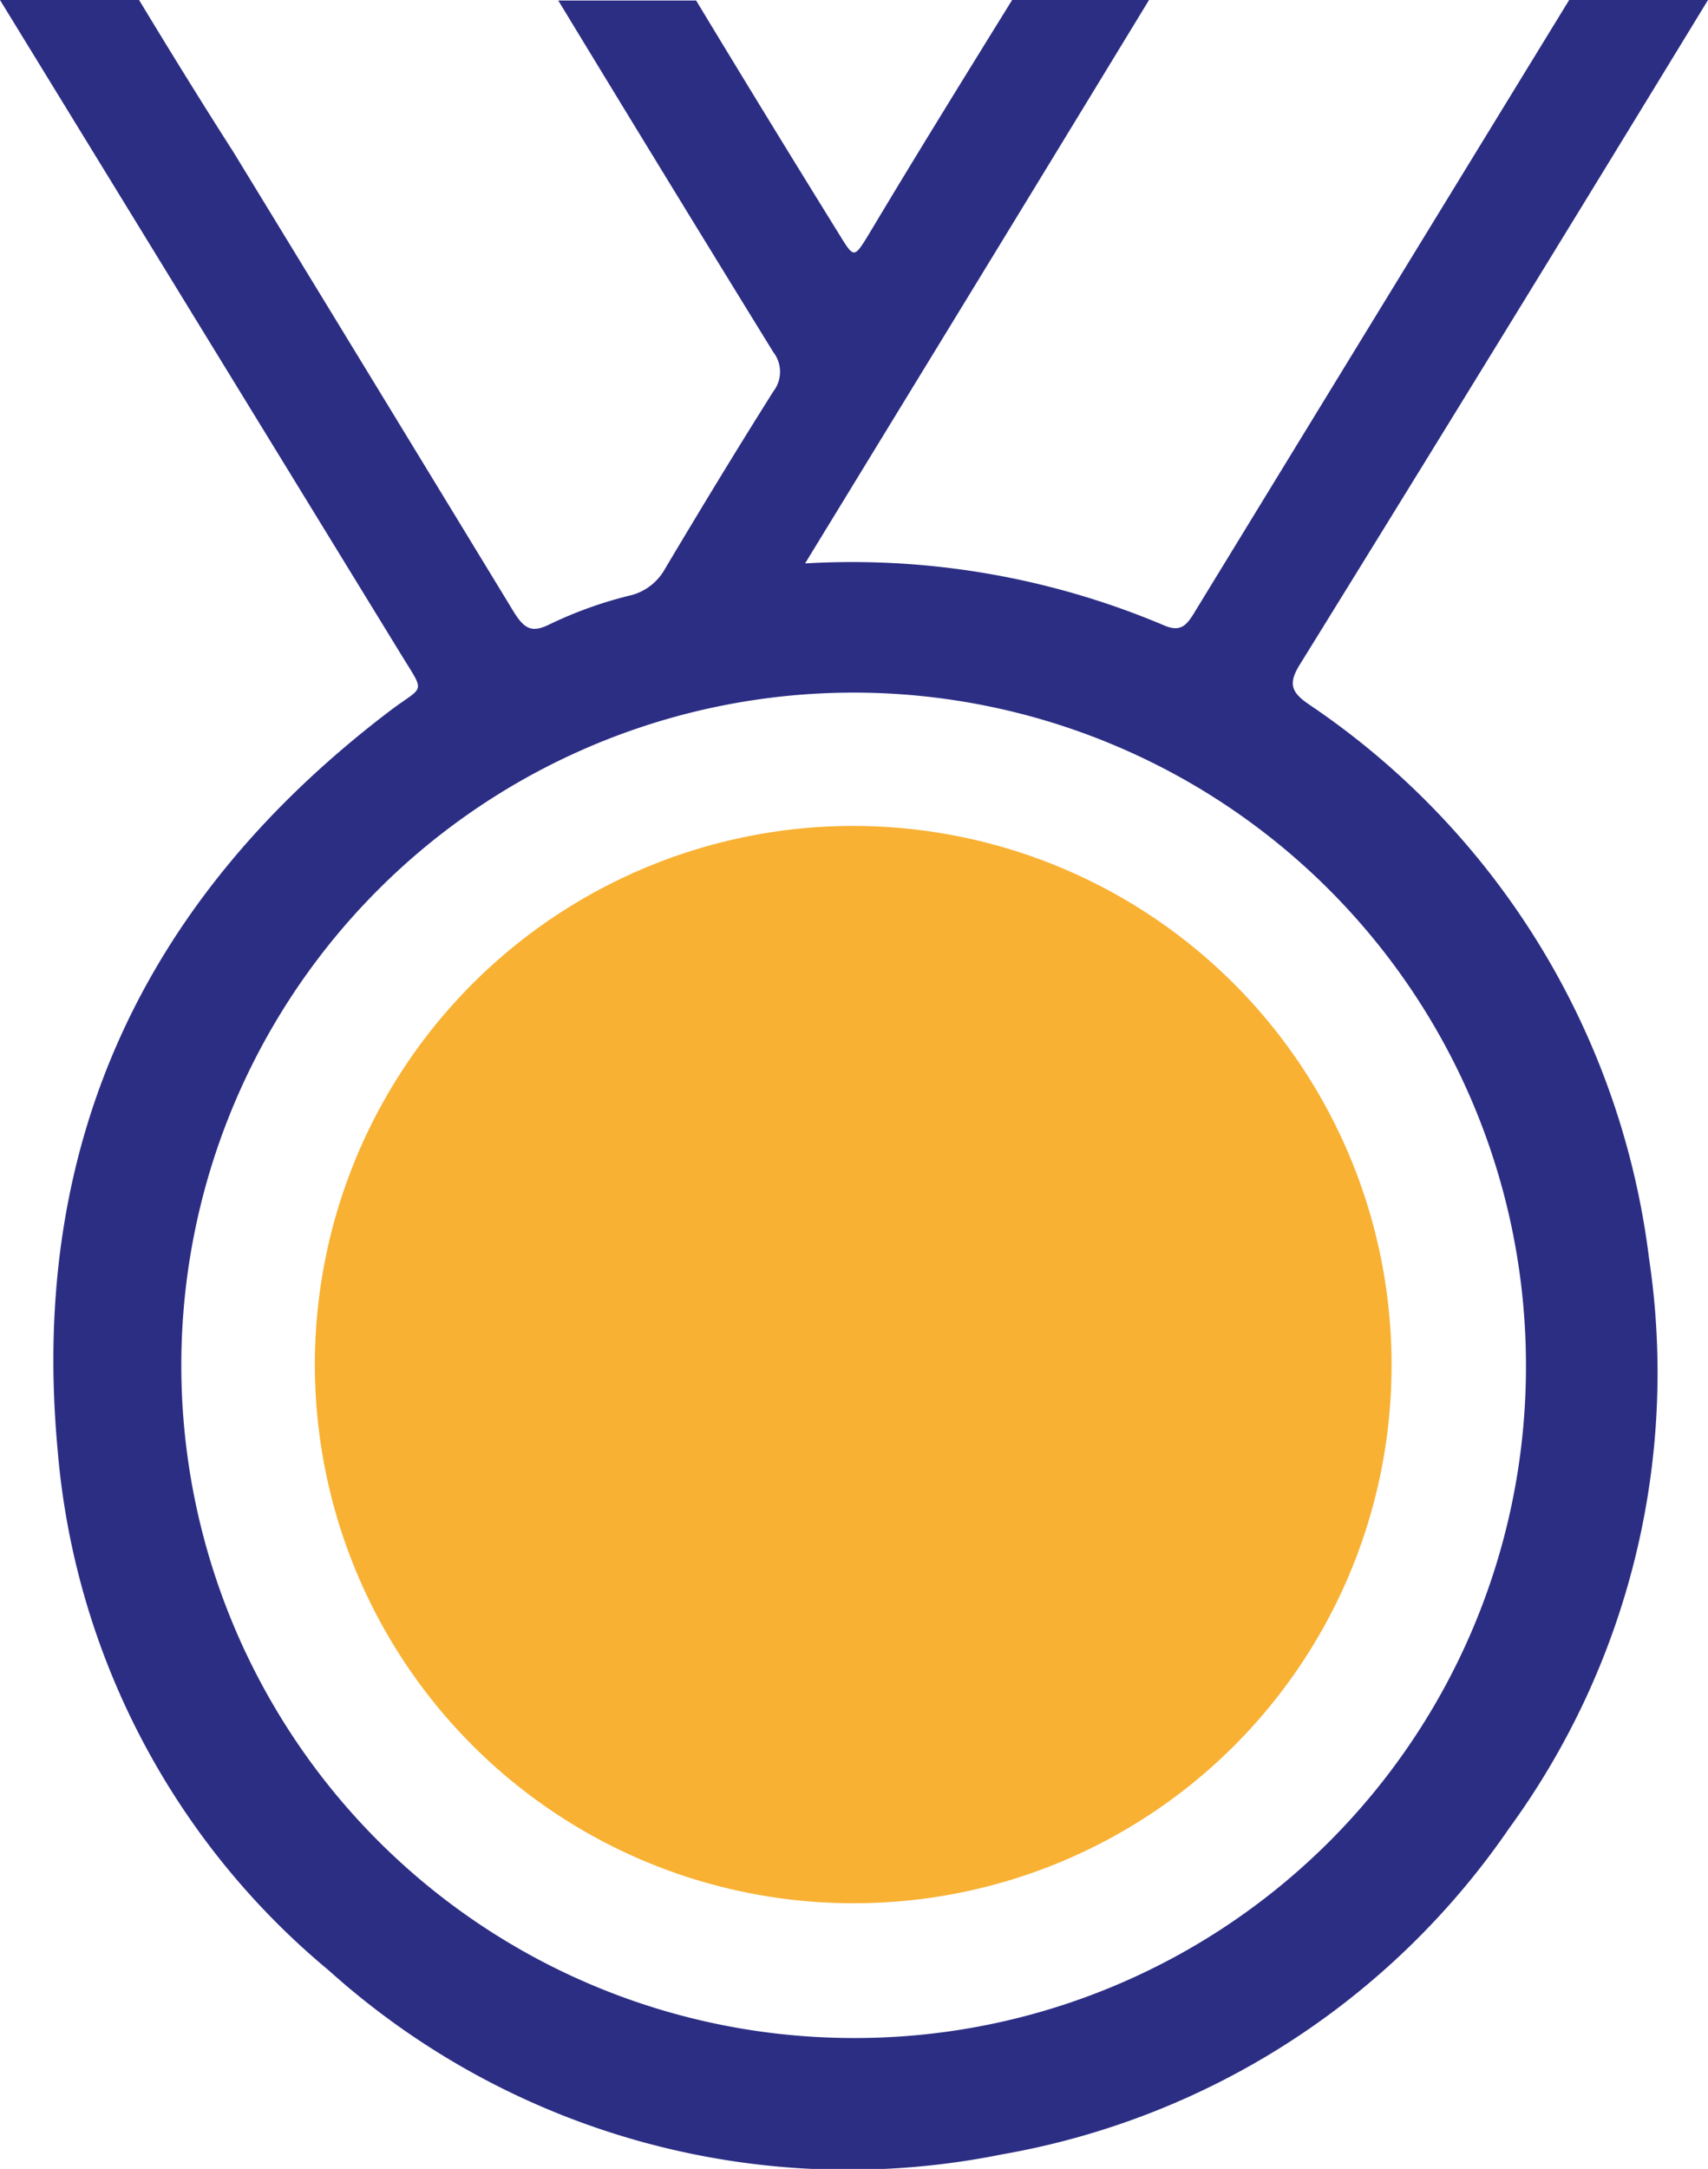
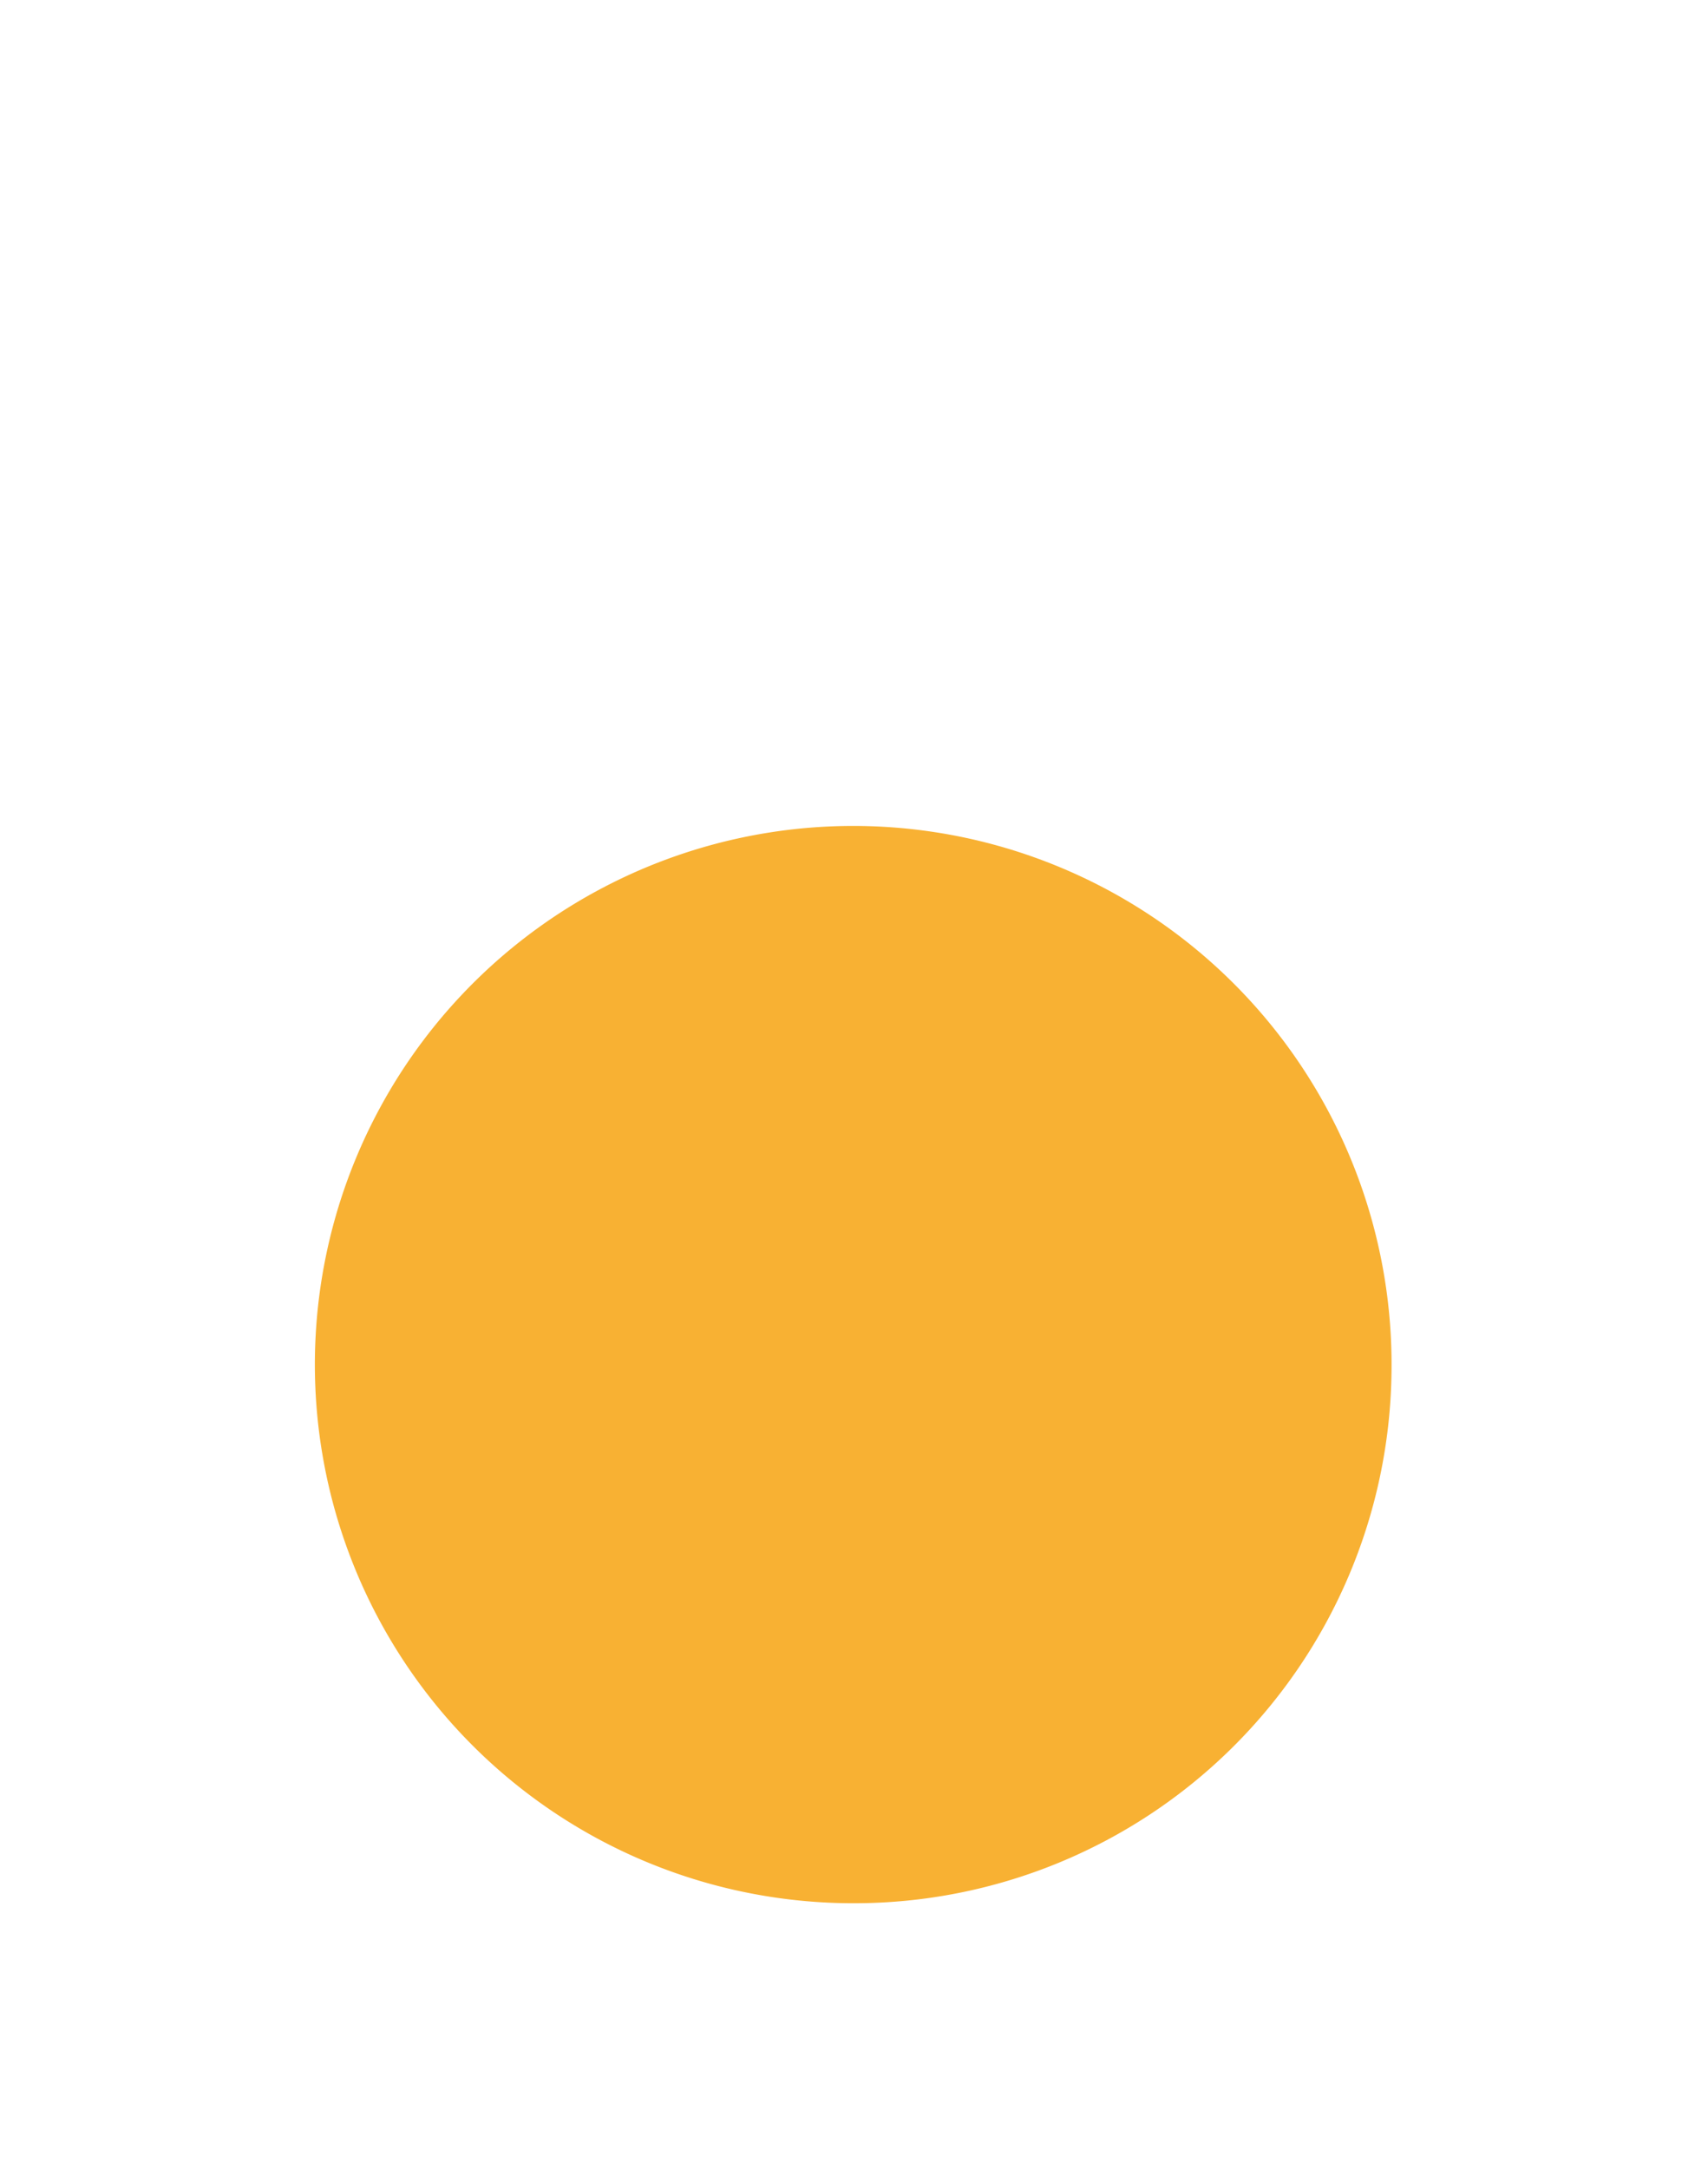
<svg xmlns="http://www.w3.org/2000/svg" viewBox="0 0 70.37 89.31">
-   <path d="m53.92 29c-.71-.49-.86-.84-.37-1.63q8.45-13.65 16.82-27.37h-5.72q-7.74 12.63-15.47 25.27c-.3.49-.56.76-1.2.49a33 33 0 0 0 -14.81-2.56l4.28-7q4.95-8.09 9.89-16.2h-5.64c-2 3.23-4 6.46-5.93 9.69-.58.94-.59.94-1.17 0q-3-4.84-5.92-9.67h-5.68q4.41 7.26 8.86 14.48a1.32 1.32 0 0 1 0 1.62c-1.52 2.41-3 4.85-4.46 7.3a2.24 2.24 0 0 1 -1.4 1.09 16.81 16.81 0 0 0 -3.38 1.21c-.7.34-1 .18-1.42-.47q-5.78-9.49-11.59-19c-1.32-2.06-2.61-4.15-3.88-6.25h-5.73l16.5 26.91c1.05 1.72 1 1.27-.46 2.38-10.04 7.64-14.83 17.71-13.67 30.36a31.2 31.2 0 0 0 11.18 21.49 32 32 0 0 0 27.74 7.57 32 32 0 0 0 20.89-13.43 31.82 31.82 0 0 0 5.76-23.47 32.25 32.25 0 0 0 -14.02-22.81zm-18.78 54.92a27.7 27.7 0 1 1 27.73-27.69 27.64 27.64 0 0 1 -27.73 27.69z" fill="#2c2e84" />
  <path d="m35.19 78.37a22.18 22.18 0 1 1 22.14-21.82 22.14 22.14 0 0 1 -22.14 21.82z" fill="#f8b133" />
</svg>